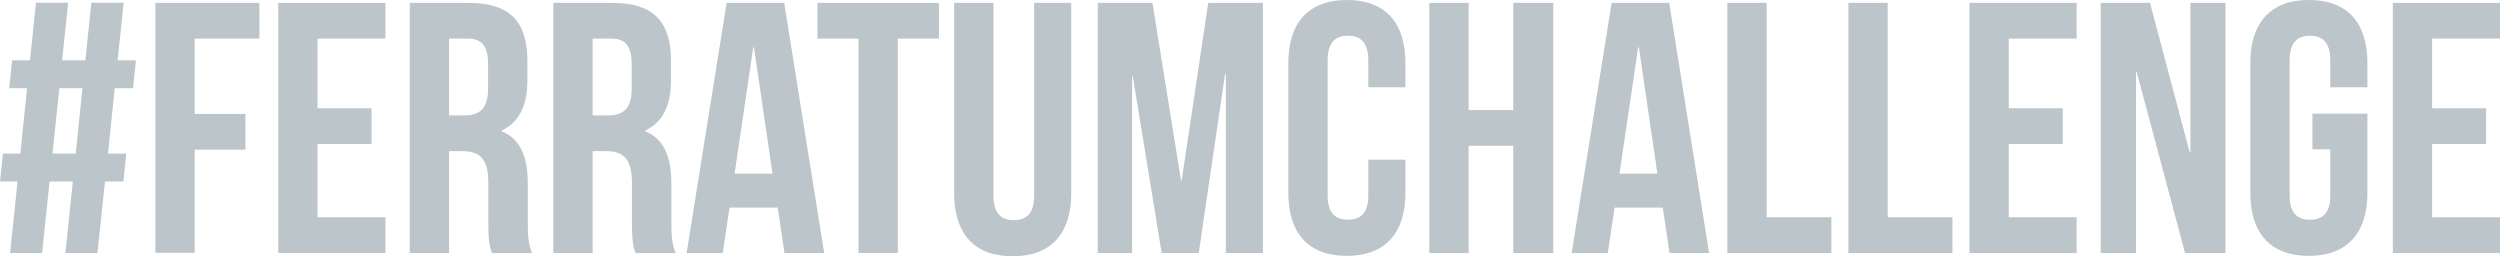
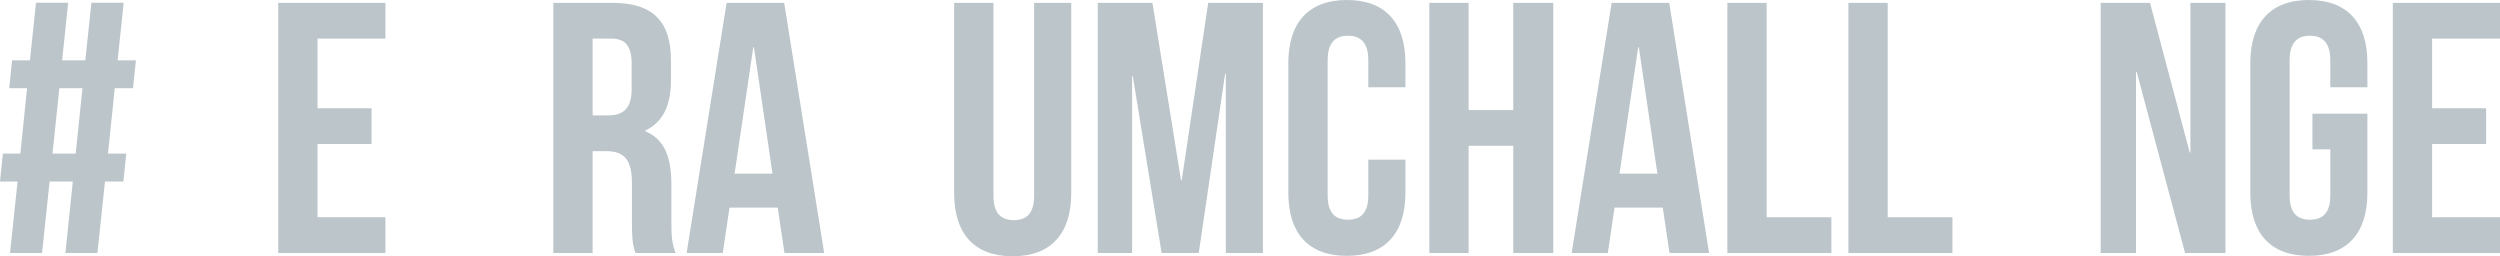
<svg xmlns="http://www.w3.org/2000/svg" id="Layer_1" x="0px" y="0px" viewBox="0 0 1819.4 186.4" style="enable-background:new 0 0 1819.4 186.4;" xml:space="preserve">
  <style type="text/css"> .st0{enable-background:new ;} .st1{fill:#BBC5CA;} </style>
  <g class="st0">
    <path class="st1" d="M53,132.1H36.1l-5.5,52H7.3l5.5-52H0l2.1-20.3h12.7l4.9-47.6h-13l2.1-20.3h13l4.4-41.9h23.4l-4.4,41.9h16.9 l4.4-41.9H90l-4.4,41.9h13.3l-2.1,20.3H83.5l-4.9,47.6h13.3l-2.1,20.3H76.4l-5.5,52H47.6L53,132.1z M38.2,111.8h16.9l4.9-47.6H43.2 L38.2,111.8z" />
-     <path class="st1" d="M141.7,82.9h36.9v26h-36.9v75.1h-28.6V2.1h75.7v26h-47.1V82.9z" />
    <path class="st1" d="M231.1,78.8h39.3v26h-39.3v53.3h49.4v26h-78V2.1h78v26h-49.4V78.8z" />
-     <path class="st1" d="M358,184.1c-1.6-4.7-2.6-7.5-2.6-22.4v-28.6c0-16.9-5.7-23.1-18.7-23.1h-9.9v74.1h-28.6V2.1h43.2 c29.6,0,42.4,13.8,42.4,41.9v14.3c0,18.7-6,30.7-18.7,36.7v0.5c14.3,6,19,19.5,19,38.5V162c0,8.8,0.3,15.3,3.1,22.1H358z M326.8,28.1V84H338c10.7,0,17.2-4.7,17.2-19.2V46.8c0-13-4.4-18.7-14.6-18.7H326.8z" />
    <path class="st1" d="M462.5,184.1c-1.6-4.7-2.6-7.5-2.6-22.4v-28.6c0-16.9-5.7-23.1-18.7-23.1h-9.9v74.1h-28.6V2.1h43.2 c29.6,0,42.4,13.8,42.4,41.9v14.3c0,18.7-6,30.7-18.7,36.7v0.5c14.3,6,19,19.5,19,38.5V162c0,8.8,0.3,15.3,3.1,22.1H462.5z M431.3,28.1V84h11.2c10.7,0,17.2-4.7,17.2-19.2V46.8c0-13-4.4-18.7-14.6-18.7H431.3z" />
    <path class="st1" d="M599.8,184.1h-28.9l-4.9-33h-35.1l-4.9,33h-26.3l29.1-182h41.9L599.8,184.1z M534.6,126.4h27.6l-13.5-92h-0.5 L534.6,126.4z" />
-     <path class="st1" d="M594.9,2.1h88.4v26h-29.9v156h-28.6v-156h-29.9V2.1z" />
    <path class="st1" d="M723,2.1v140.4c0,13,5.7,17.7,14.8,17.7c9.1,0,14.8-4.7,14.8-17.7V2.1h27v138.6c0,29.1-14.6,45.8-42.6,45.8 c-28.1,0-42.6-16.6-42.6-45.8V2.1H723z" />
    <path class="st1" d="M859.5,131.3h0.5L879.3,2.1h39.8v182h-27V53.6h-0.5l-19.2,130.5h-27L824.4,55.4h-0.5v128.7h-25V2.1h39.8 L859.5,131.3z" />
    <path class="st1" d="M1022.8,116.2v24.2c0,29.1-14.6,45.8-42.6,45.8c-28.1,0-42.6-16.6-42.6-45.8V45.8c0-29.1,14.6-45.8,42.6-45.8 c28.1,0,42.6,16.6,42.6,45.8v17.7h-27V43.9c0-13-5.7-17.9-14.8-17.9c-9.1,0-14.8,4.9-14.8,17.9v98.3c0,13,5.7,17.7,14.8,17.7 c9.1,0,14.8-4.7,14.8-17.7v-26H1022.8z" />
    <path class="st1" d="M1068.8,184.1h-28.6V2.1h28.6v78h32.5v-78h29.1v182h-29.1v-78h-32.5V184.1z" />
    <path class="st1" d="M1243.8,184.1H1215l-4.9-33h-35.1l-4.9,33h-26.3l29.1-182h41.9L1243.8,184.1z M1178.6,126.4h27.6l-13.5-92 h-0.5L1178.6,126.4z" />
    <path class="st1" d="M1257.1,2.1h28.6v156h47.1v26h-75.7V2.1z" />
    <path class="st1" d="M1345.2,2.1h28.6v156h47.1v26h-75.7V2.1z" />
-     <path class="st1" d="M1461.9,78.8h39.3v26h-39.3v53.3h49.4v26h-78V2.1h78v26h-49.4V78.8z" />
    <path class="st1" d="M1555,52.3h-0.5v131.8h-25.7V2.1h35.9l28.9,108.9h0.5V2.1h25.5v182h-29.4L1555,52.3z" />
    <path class="st1" d="M1682.9,82.7h40v57.7c0,29.1-14.6,45.8-42.6,45.8c-28.1,0-42.6-16.6-42.6-45.8V45.8 c0-29.1,14.6-45.8,42.6-45.8c28.1,0,42.6,16.6,42.6,45.8v17.7h-27V43.9c0-13-5.7-17.9-14.8-17.9c-9.1,0-14.8,4.9-14.8,17.9v98.3 c0,13,5.7,17.7,14.8,17.7c9.1,0,14.8-4.7,14.8-17.7v-33.5h-13V82.7z" />
    <path class="st1" d="M1770,78.8h39.3v26H1770v53.3h49.4v26h-78V2.1h78v26H1770V78.8z" />
  </g>
</svg>